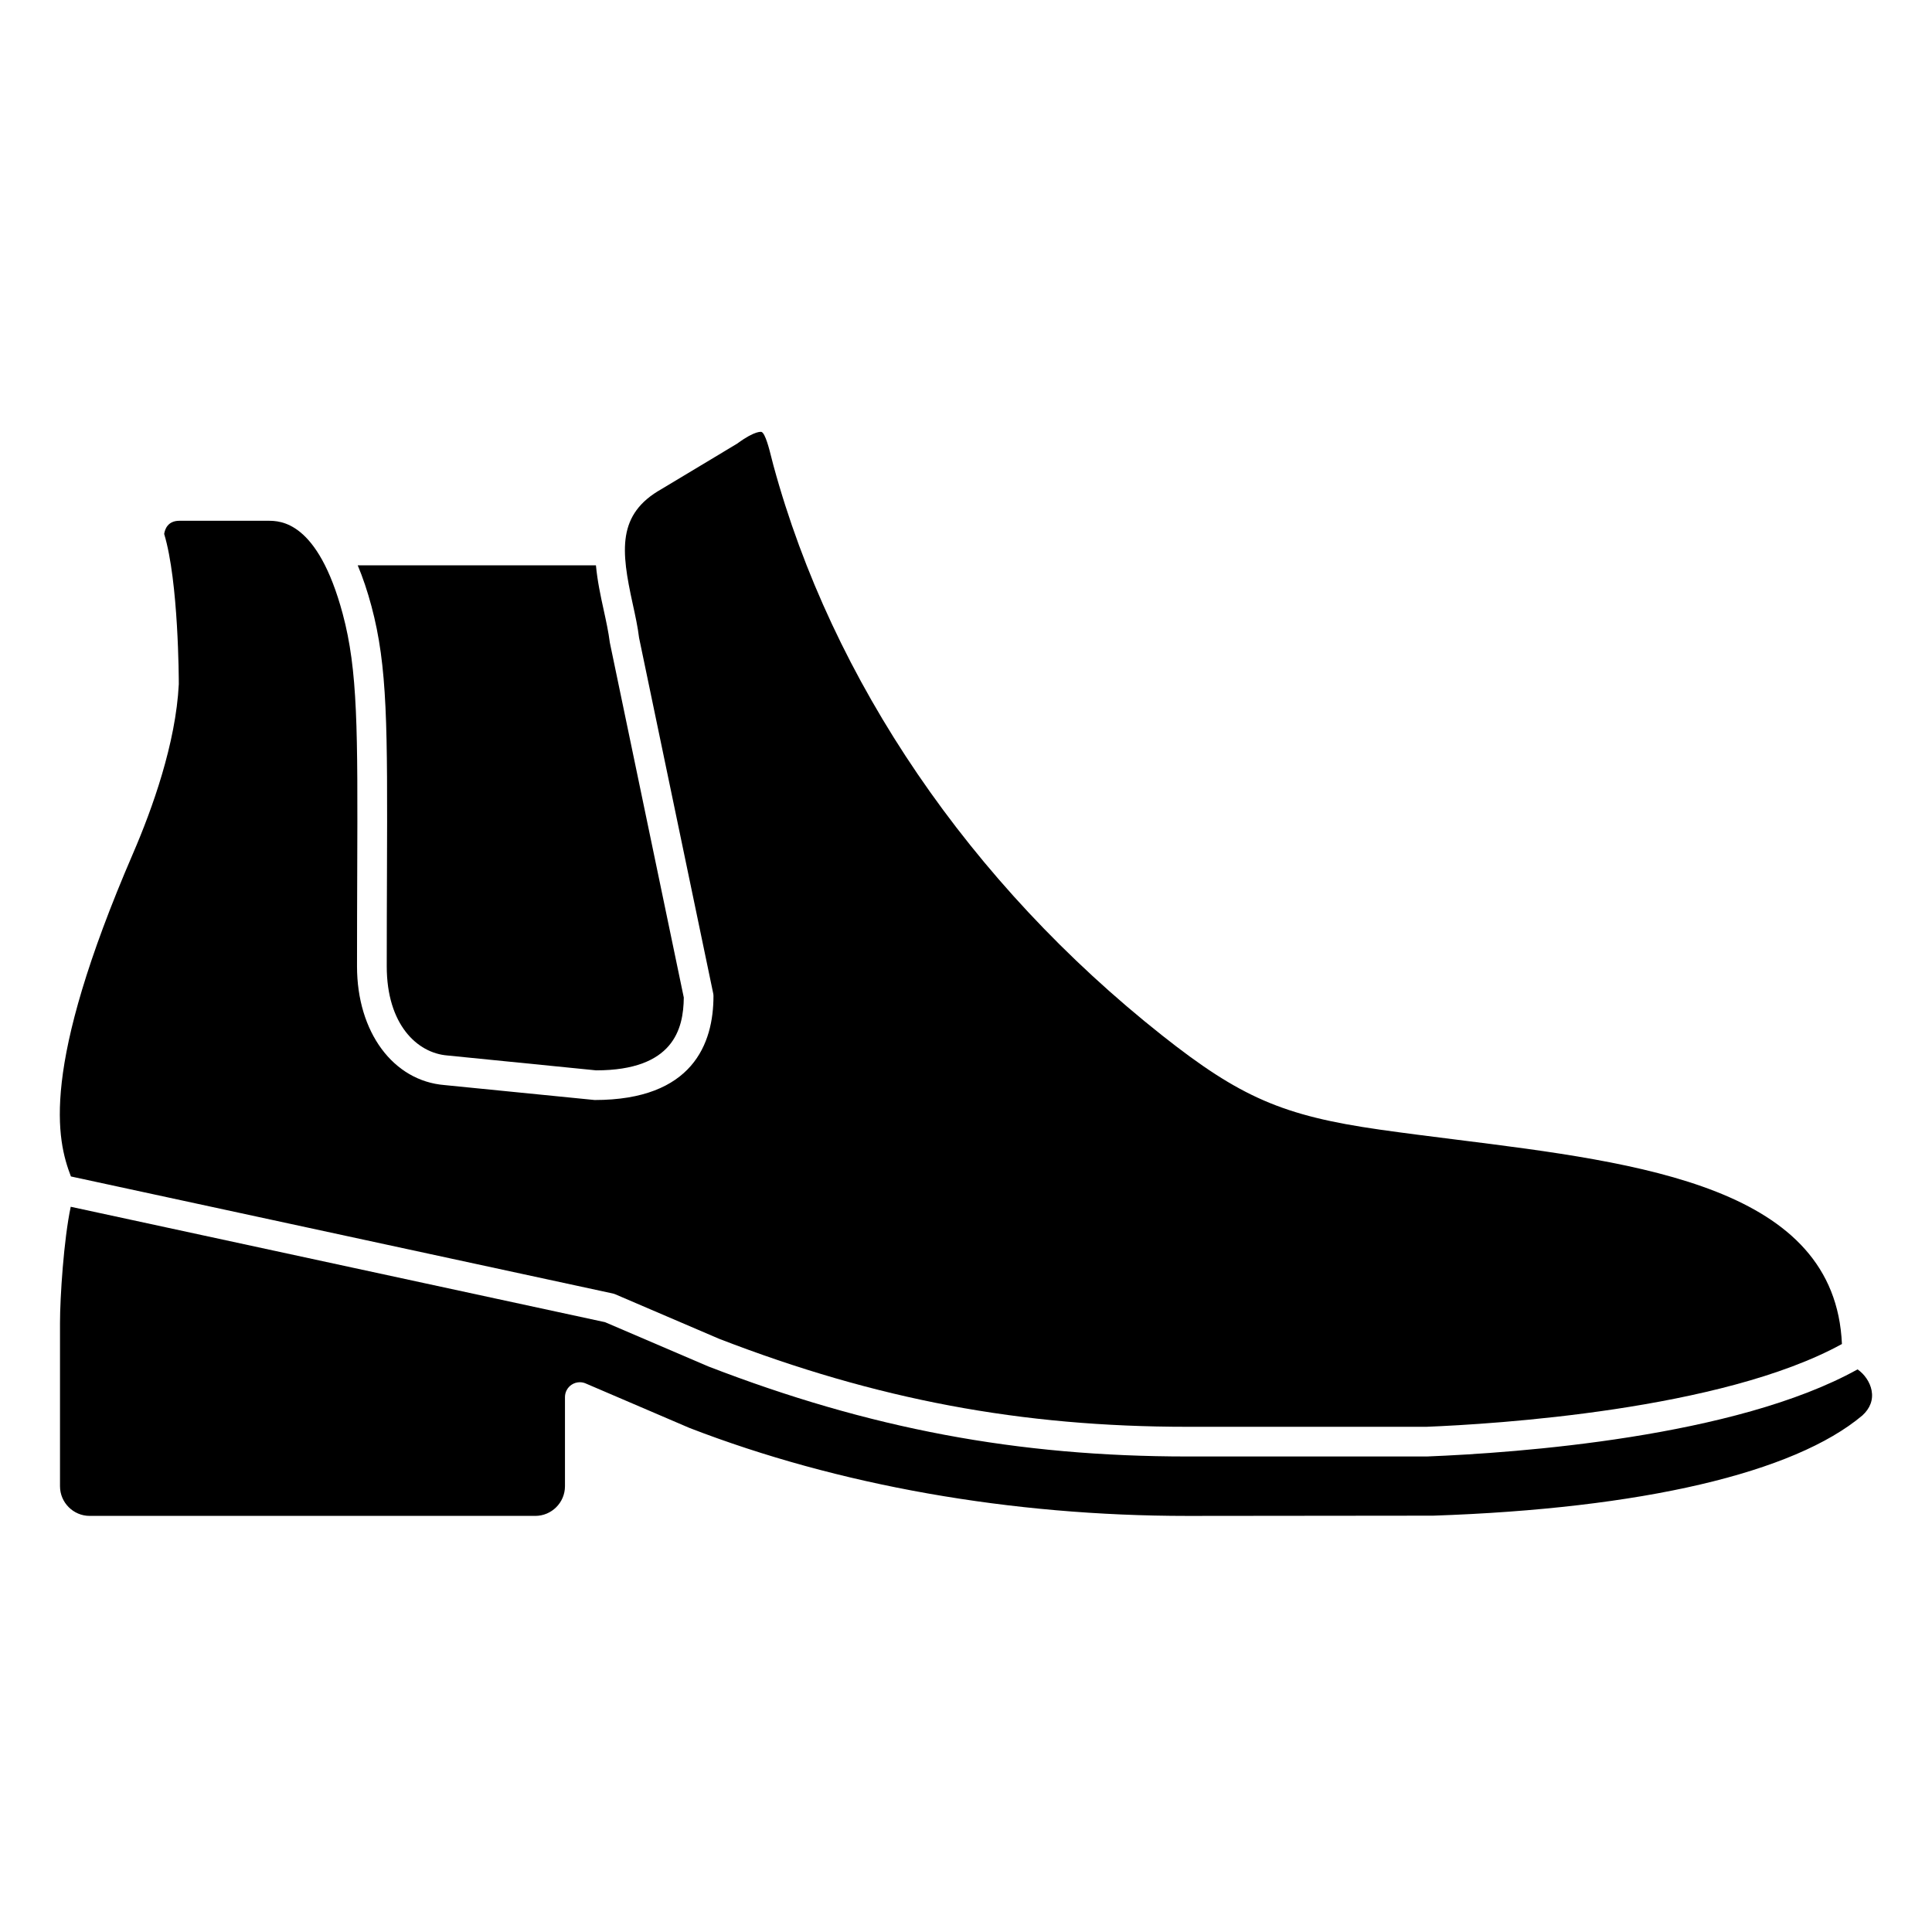
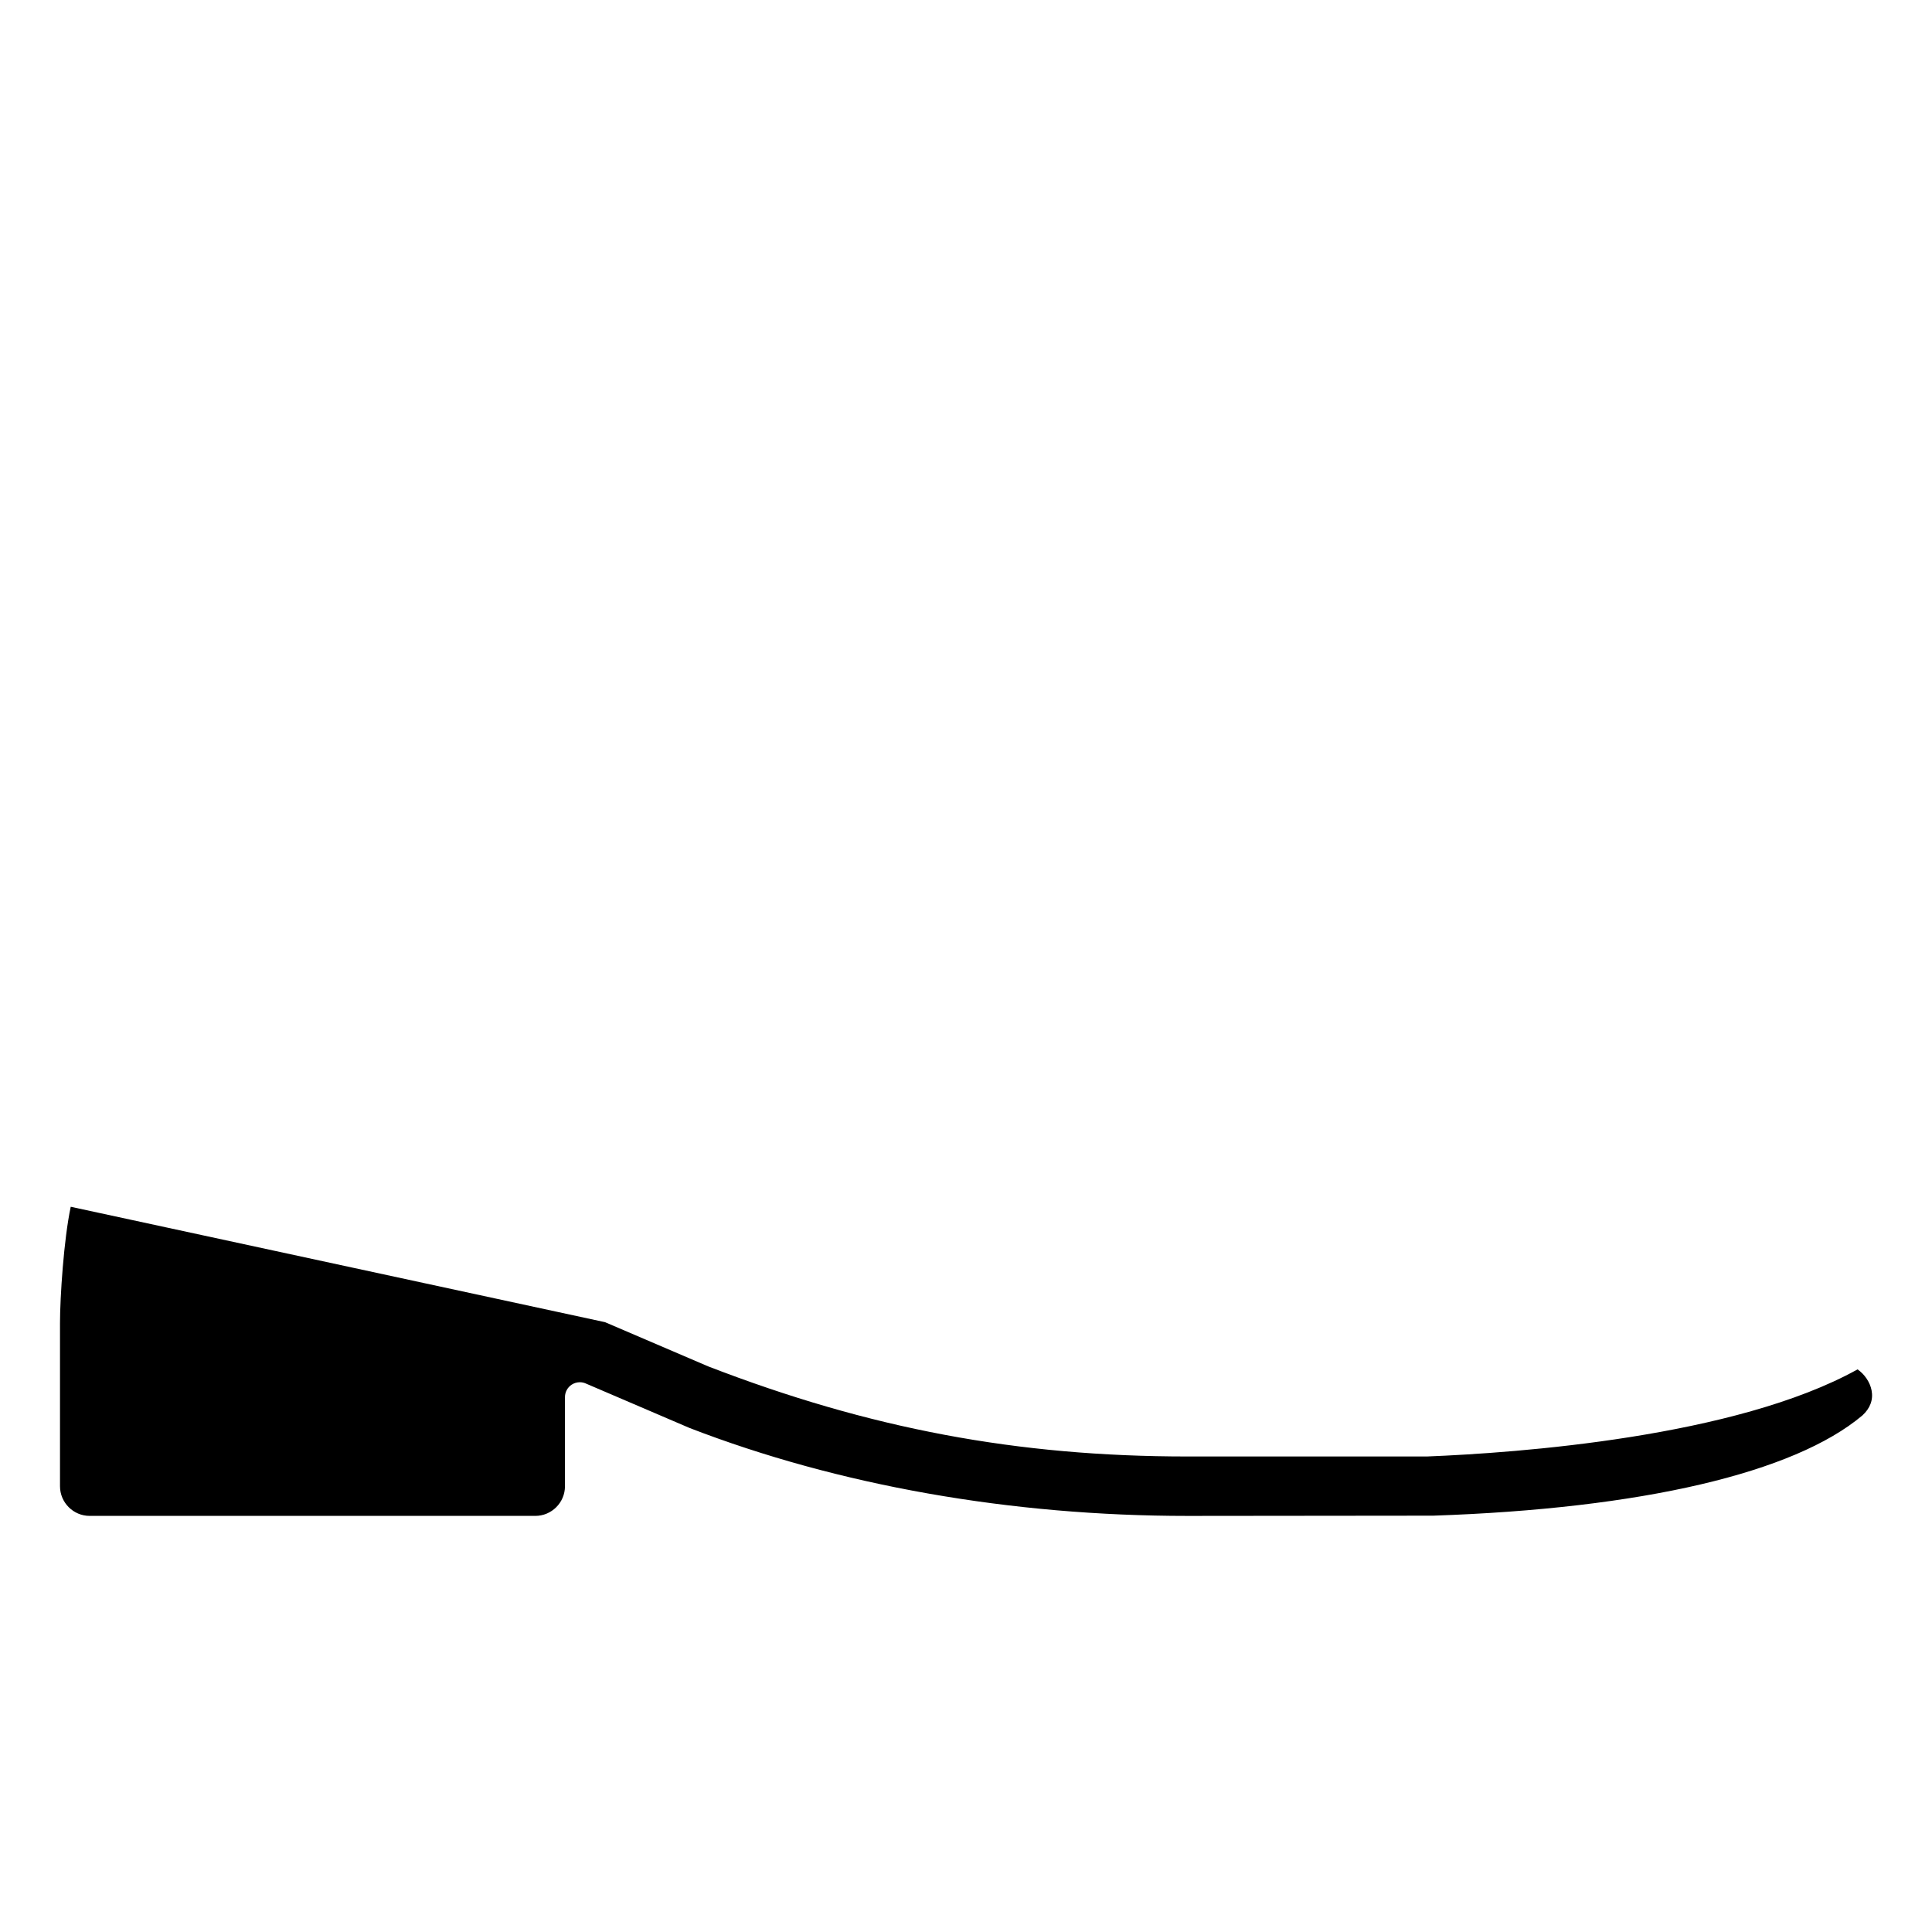
<svg xmlns="http://www.w3.org/2000/svg" fill="#000000" width="800px" height="800px" version="1.1" viewBox="144 144 512 512">
  <g>
-     <path d="m246.55 375.07c-0.027 7.445-0.059 15.727-0.059 25.012 0 15.43 8.066 22.984 16.059 23.629l39.438 3.945c20.453-0.02 23.145-10.906 23.223-19.301l-19.598-94.055c-0.363-2.859-0.98-5.668-1.629-8.645-0.801-3.644-1.672-7.691-2.055-11.84l-63.133-0.004c1.344 3.199 2.555 6.785 3.629 10.785 4.312 16.047 4.258 31.98 4.125 70.473z" />
    <path d="m639.99 512.46c-0.418-2.176-1.887-4.305-3.719-5.559-32.422 18.004-90.316 22.137-114.04 23.078l-63.52 0.004c-45.098 0-84.281-7.363-127.04-23.879l-27.336-11.715-141.59-30.582c-1.848 8.656-2.844 24.008-2.844 30.785v43.266c0 4.34 3.531 7.871 7.871 7.871h118.08c4.34 0 7.871-3.531 7.871-7.871v-23.617c0-1.324 0.664-2.555 1.77-3.285 0.652-0.43 1.406-0.648 2.164-0.648 0.527 0 1.055 0.102 1.551 0.32l27.551 11.809c39.422 15.219 85.098 23.297 131.95 23.297l65.109-0.066c55.223-1.875 95.613-11.305 113.73-26.559 2.062-1.883 2.922-4.152 2.441-6.648z" />
-     <path d="m306.36 486.78c0.246 0.055 0.488 0.129 0.719 0.23l27.551 11.809c41.684 16.094 79.992 23.297 124.07 23.297h63.309c17.934-0.715 78.211-4.41 110.12-21.938-1.797-41.555-52.836-47.98-102.27-54.172-6.867-0.863-13.656-1.711-20.223-2.648-25.629-3.664-36.953-8.57-57.699-24.992-50.863-40.27-87.438-93.918-102.98-151.06-0.199-0.73-0.391-1.48-0.574-2.231-0.508-2.027-1.566-6.242-2.566-6.606-0.012-0.004-1.586-0.496-6.469 3.102l-19.992 12.012c-11.898 6.672-10.77 16.363-7.691 30.395 0.691 3.164 1.348 6.148 1.699 9.055l19.625 94.137c0.062 0.258 0.09 0.527 0.09 0.793 0 12.566-5.465 27.551-31.488 27.551l-39.754-3.957c-13.641-1.094-23.223-14.039-23.223-31.469 0-9.297 0.027-17.59 0.055-25.035 0.133-37.75 0.184-53.375-3.852-68.402-6.621-24.641-16.551-24.641-19.812-24.641h-23.461c-3.074 0-3.844 2.219-4.035 3.496 3.832 12.613 3.875 38.676 3.875 39.801-0.789 15.707-7.031 33.047-12.129 44.863-24.684 57.184-20.191 75.879-16.461 85.602z" />
  </g>
</svg>